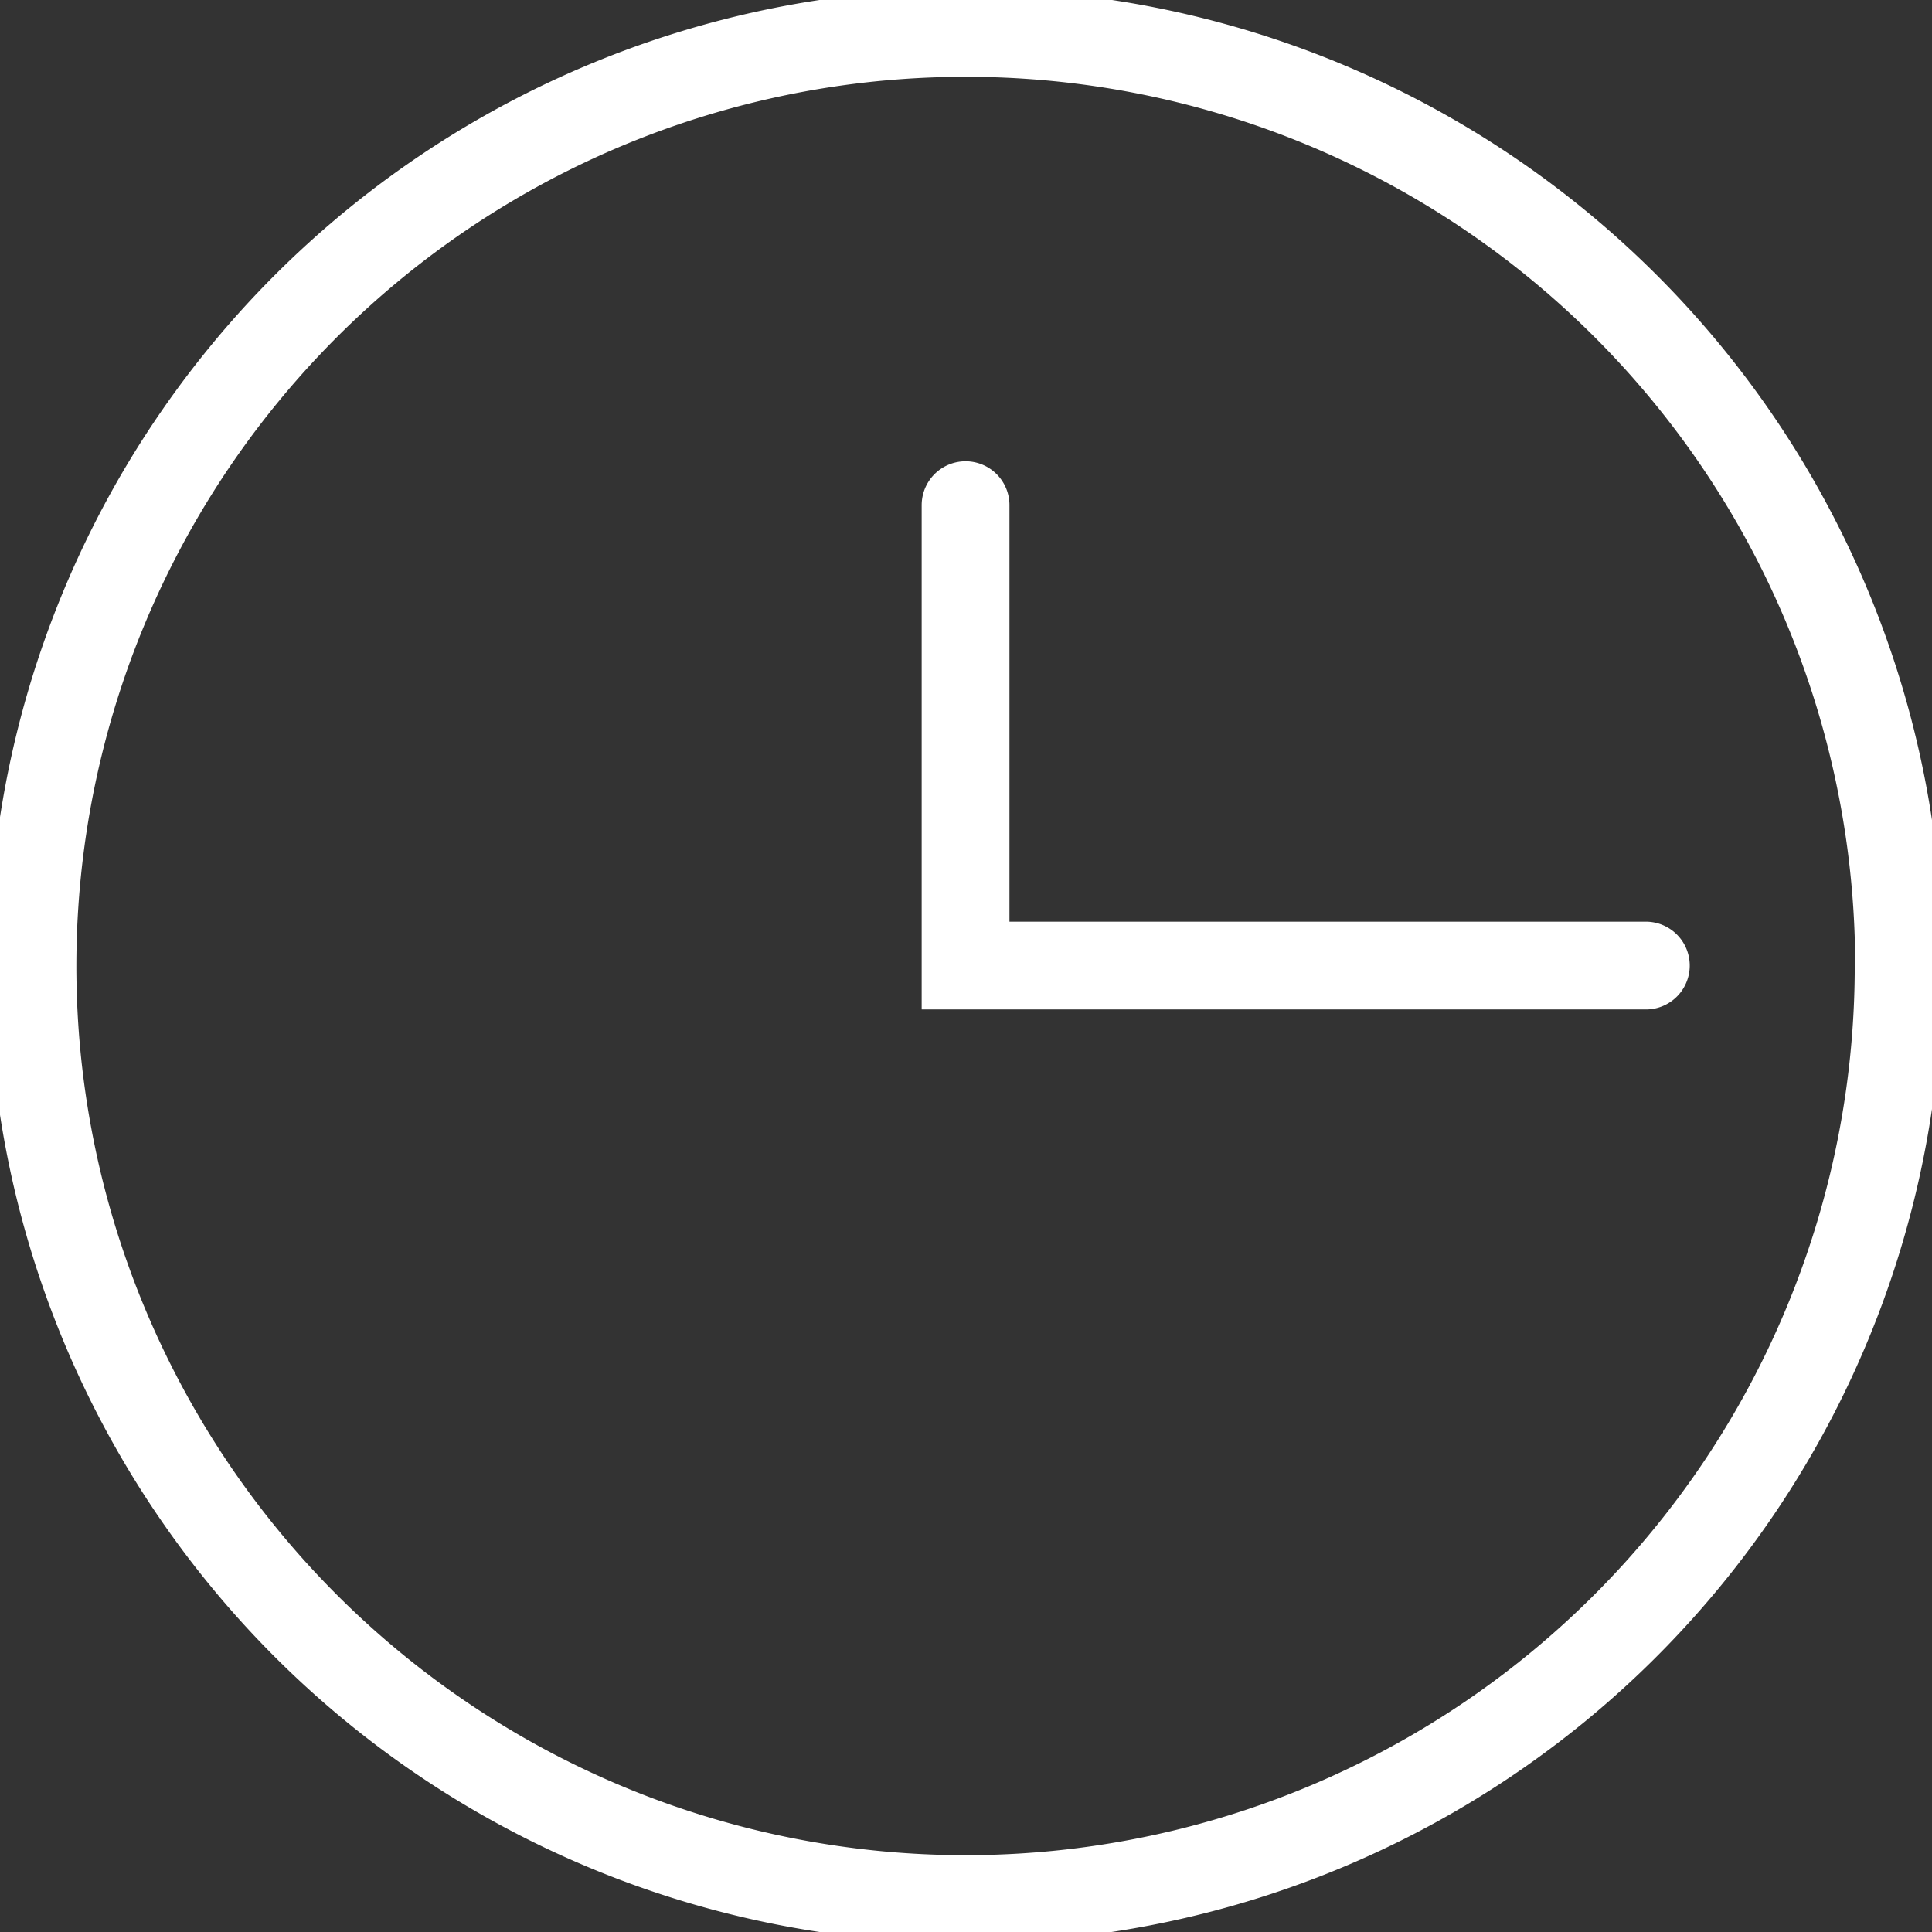
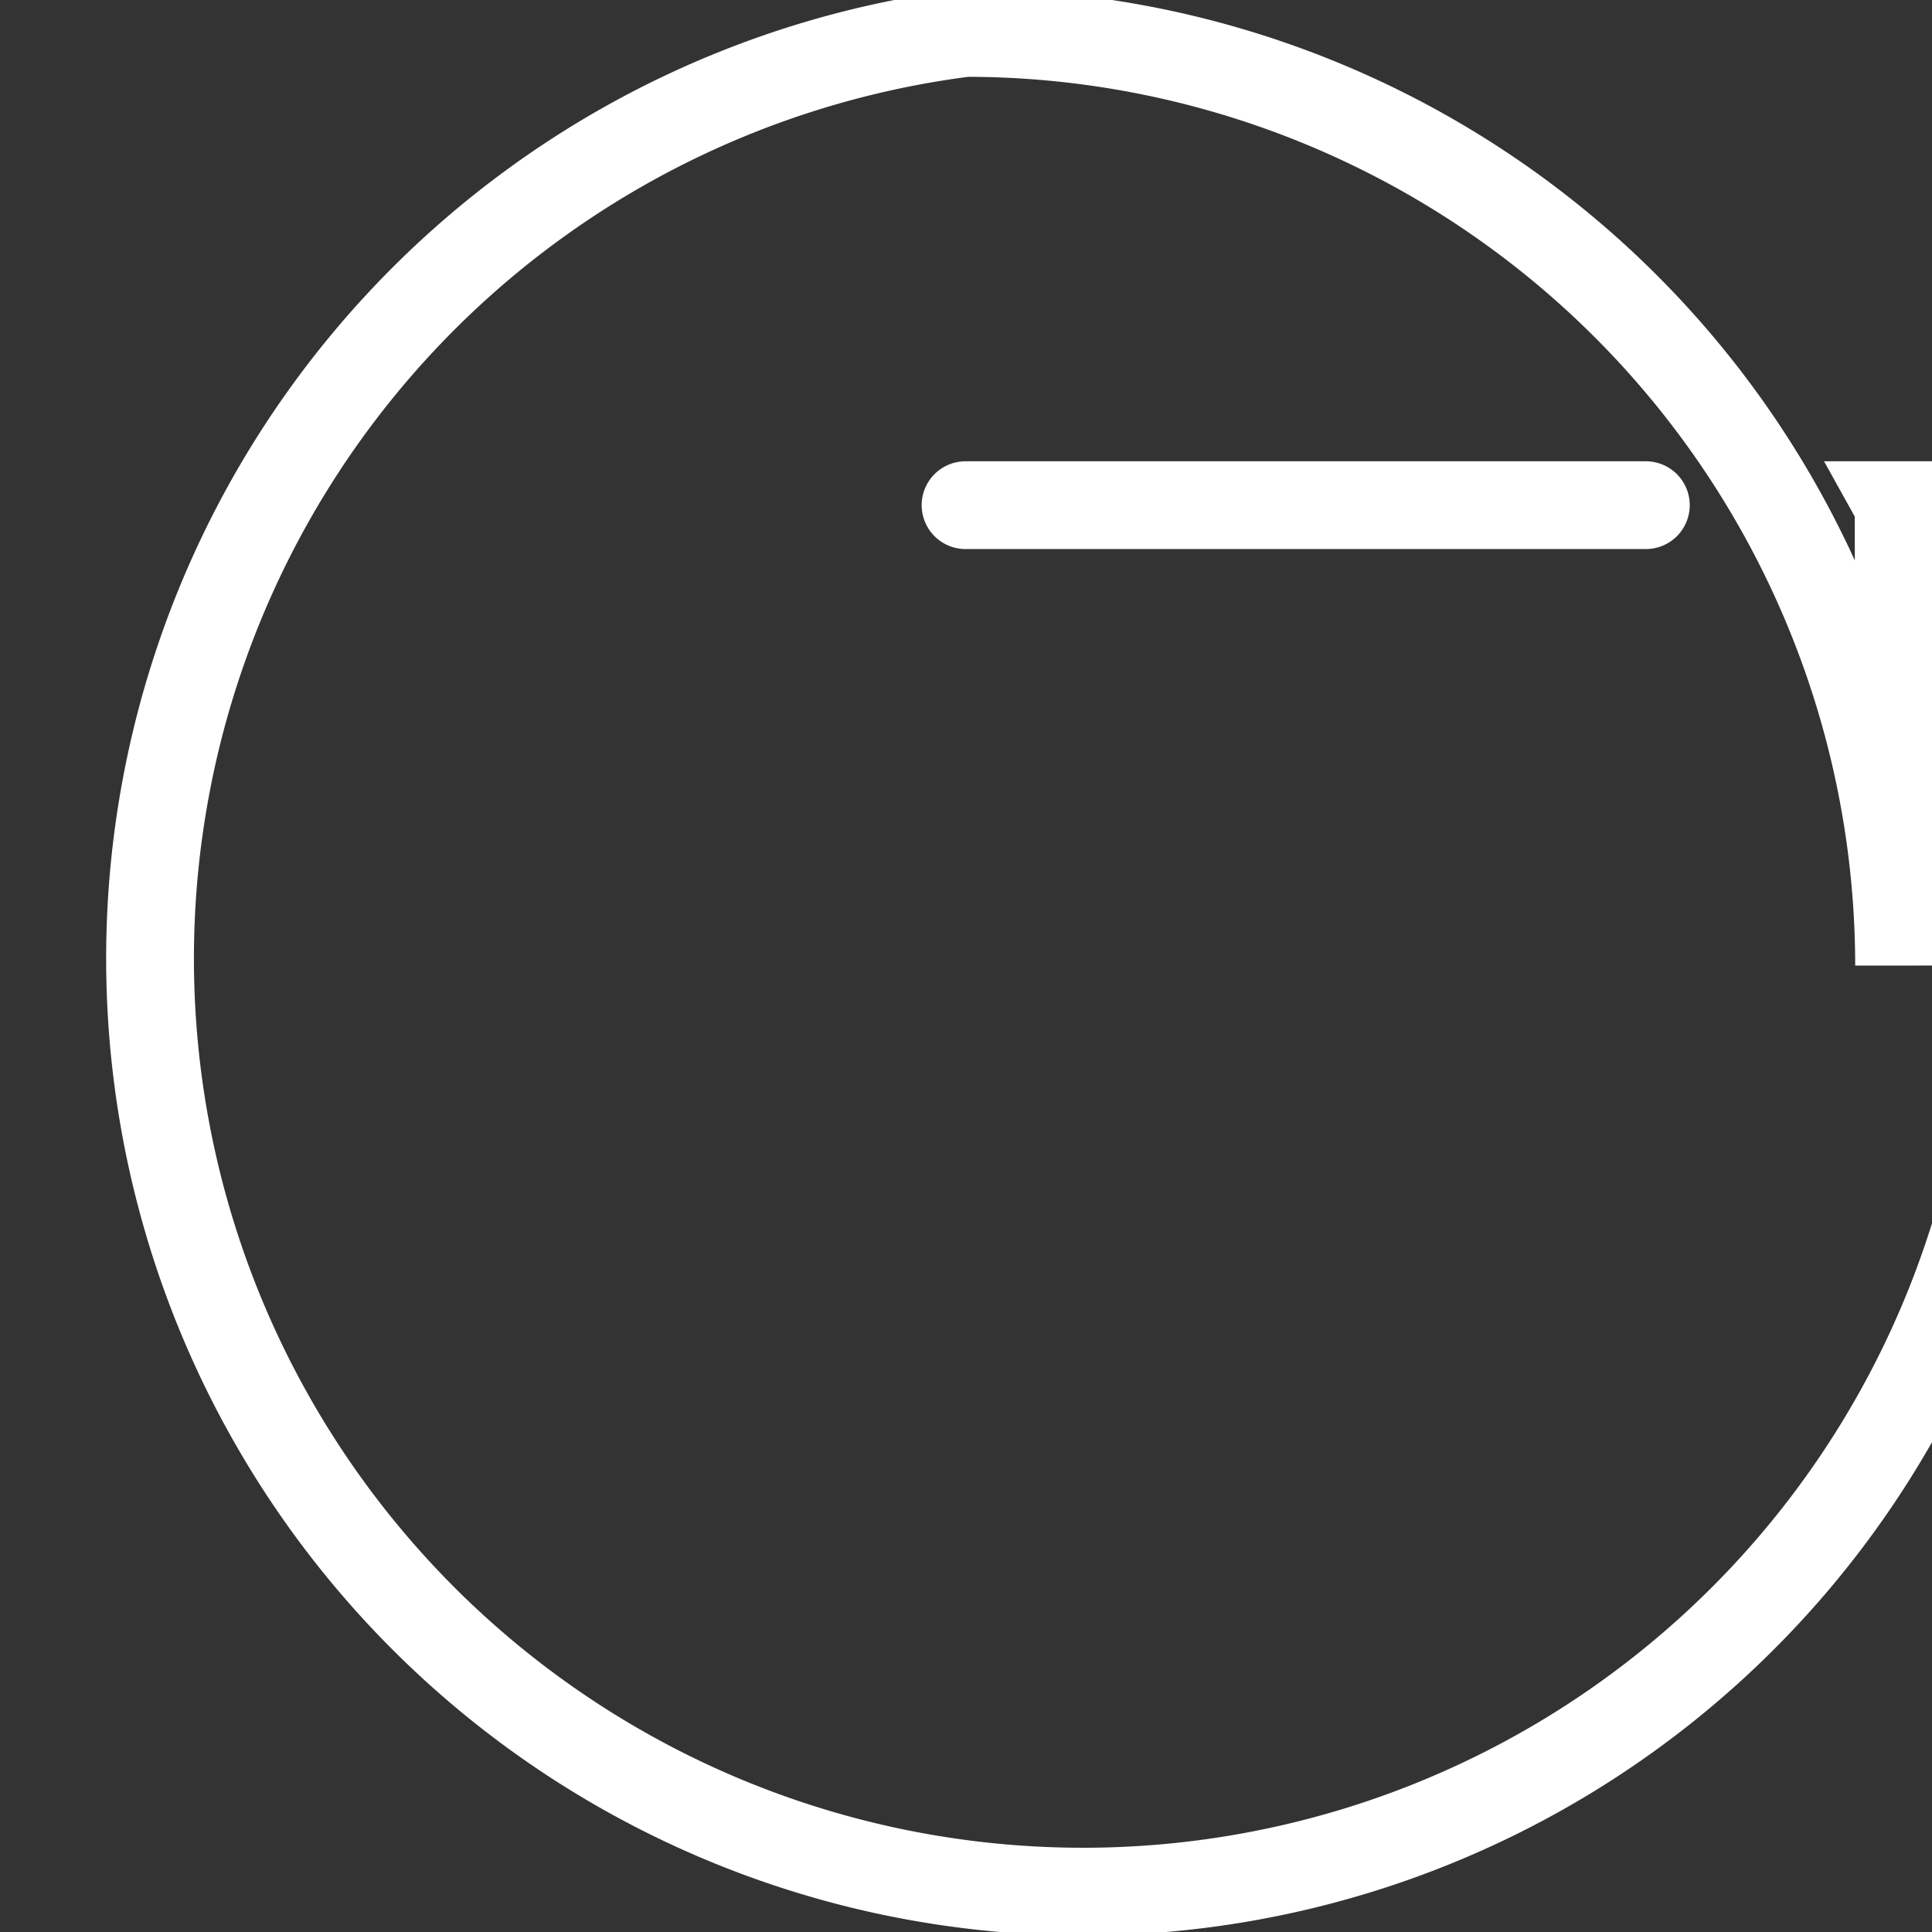
<svg xmlns="http://www.w3.org/2000/svg" width="44.02" height="44.02" viewBox="0 0 44.02 44.02">
  <rect x="0" y="0" width="44.02" height="44.02" fill="#333333" stroke="none" />
  <defs>
    <style>.cls-1{fill:none;stroke:#fff;stroke-linecap:round;stroke-miterlimit:10;stroke-width:2px}</style>
  </defs>
  <title>searchAsset 29</title>
  <g id="Layer_2" data-name="Layer 2">
-     <path class="cls-1" d="M22 11.51V22h15.5m5.76 0A21.26 21.26 0 1 1 22 .75 21.26 21.26 0 0 1 43.27 22z" id="Layer_1-2" data-name="Layer 1" />
+     <path class="cls-1" d="M22 11.51h15.5m5.76 0A21.26 21.26 0 1 1 22 .75 21.26 21.26 0 0 1 43.27 22z" id="Layer_1-2" data-name="Layer 1" />
  </g>
</svg>